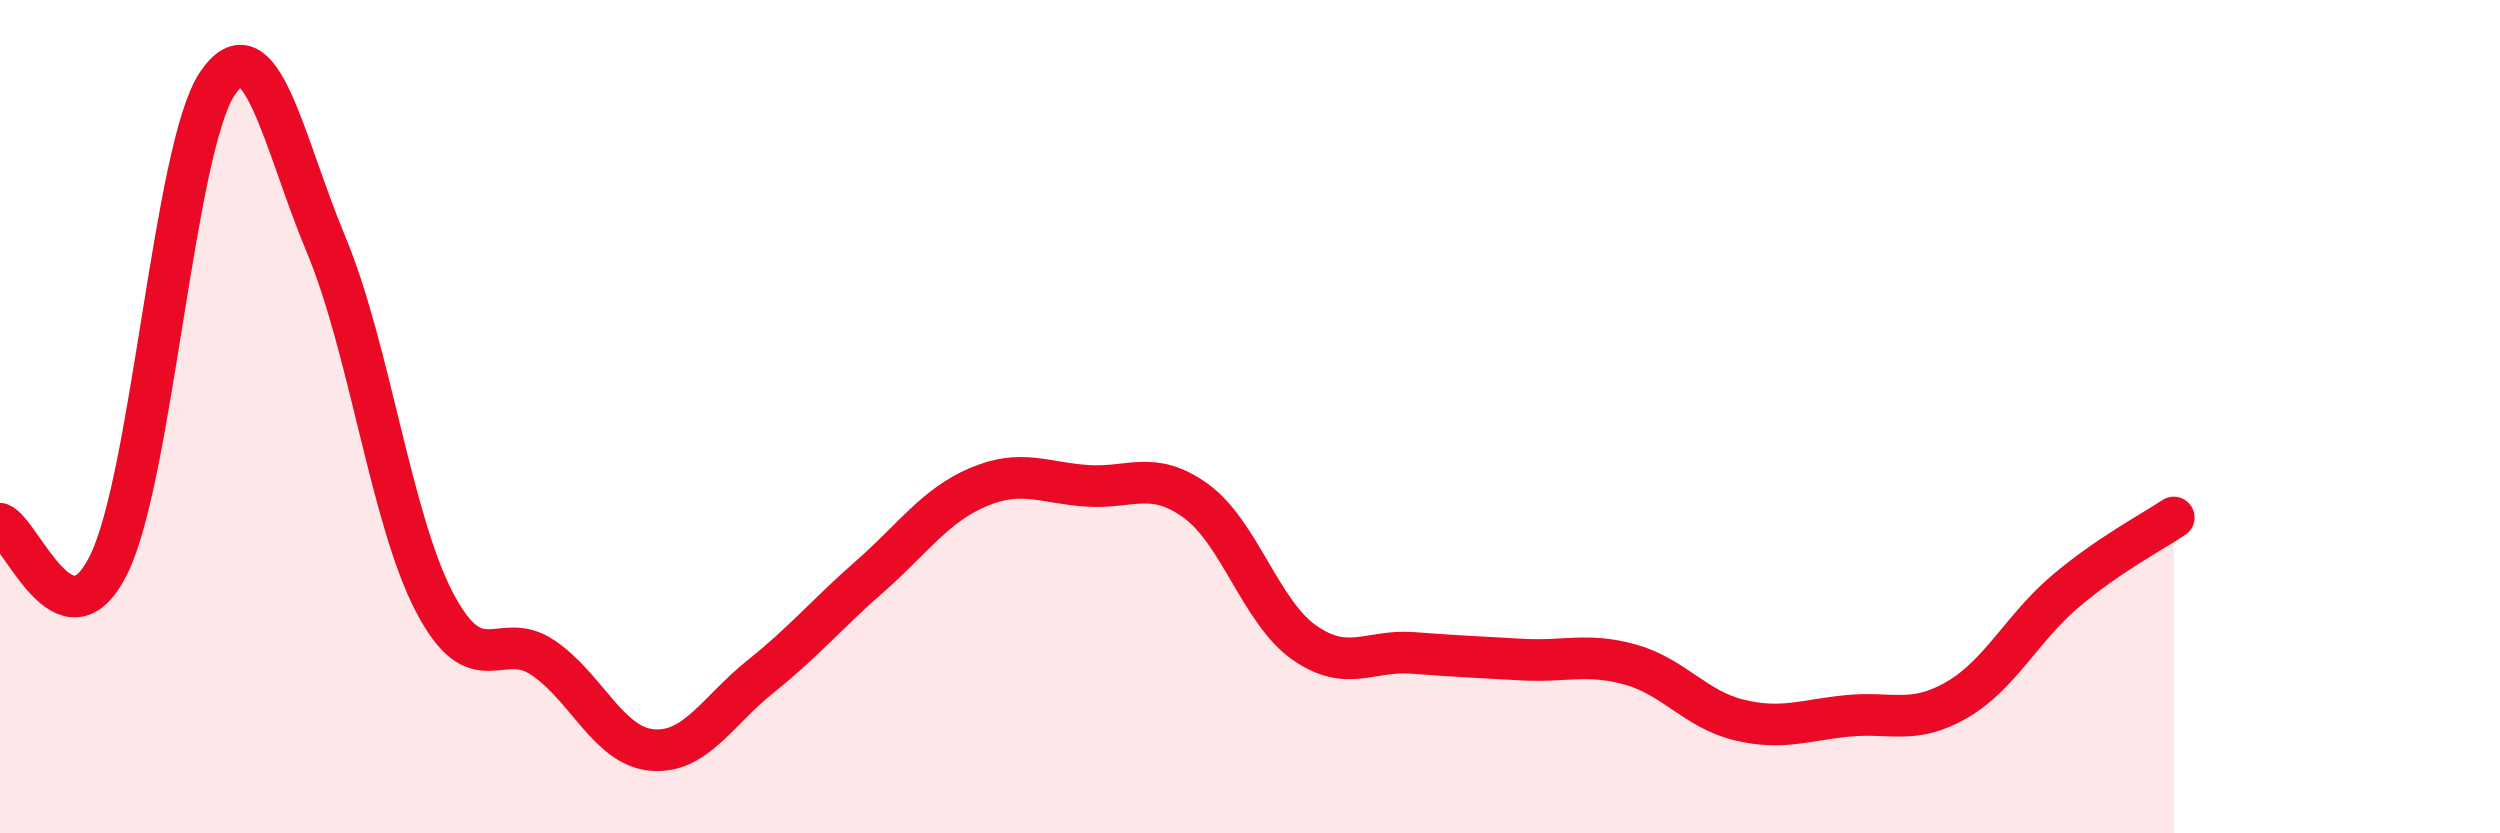
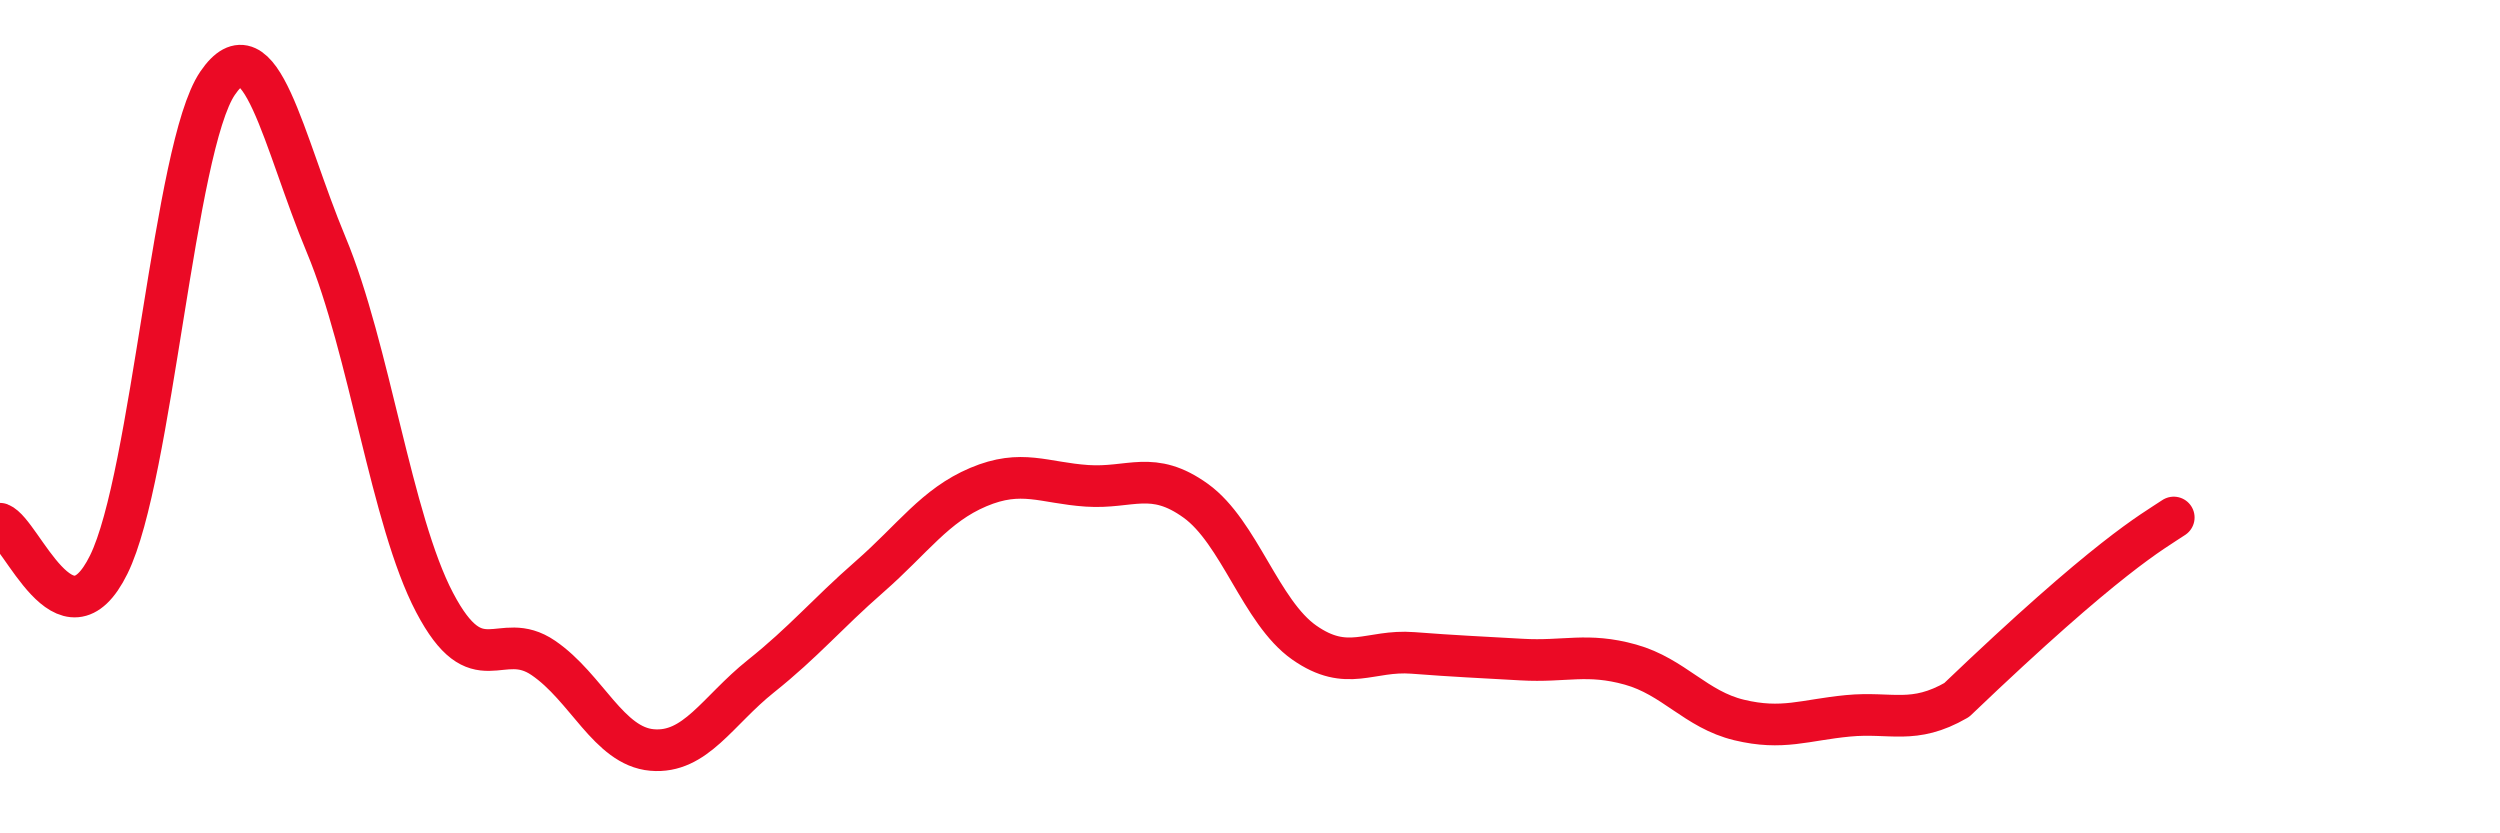
<svg xmlns="http://www.w3.org/2000/svg" width="60" height="20" viewBox="0 0 60 20">
-   <path d="M 0,12.57 C 0.52,12.77 1.57,15.66 2.61,13.55 C 3.65,11.44 4.18,3.53 5.22,2 C 6.26,0.47 6.79,3.39 7.83,5.88 C 8.87,8.37 9.39,12.48 10.43,14.46 C 11.47,16.44 12,15.08 13.04,15.79 C 14.08,16.5 14.61,17.91 15.65,18 C 16.69,18.09 17.22,17.06 18.26,16.23 C 19.3,15.4 19.83,14.75 20.87,13.84 C 21.91,12.93 22.44,12.13 23.48,11.69 C 24.52,11.25 25.05,11.59 26.09,11.66 C 27.13,11.73 27.66,11.27 28.7,12.02 C 29.74,12.77 30.26,14.69 31.3,15.42 C 32.34,16.15 32.87,15.59 33.91,15.67 C 34.95,15.75 35.48,15.77 36.52,15.83 C 37.56,15.89 38.09,15.66 39.13,15.95 C 40.17,16.24 40.7,17.03 41.74,17.28 C 42.78,17.53 43.31,17.28 44.35,17.18 C 45.39,17.08 45.92,17.4 46.96,16.8 C 48,16.2 48.53,15.07 49.57,14.19 C 50.61,13.31 51.65,12.77 52.17,12.42L52.17 20L0 20Z" fill="#EB0A25" opacity="0.1" stroke-linecap="round" stroke-linejoin="round" />
-   <path d="M 0,12.57 C 0.52,12.77 1.57,15.66 2.61,13.55 C 3.65,11.44 4.18,3.53 5.22,2 C 6.26,0.47 6.79,3.39 7.83,5.88 C 8.87,8.37 9.39,12.48 10.43,14.46 C 11.47,16.44 12,15.08 13.04,15.79 C 14.08,16.5 14.61,17.91 15.65,18 C 16.69,18.09 17.22,17.06 18.26,16.23 C 19.3,15.4 19.83,14.75 20.87,13.84 C 21.91,12.93 22.44,12.13 23.48,11.69 C 24.52,11.25 25.05,11.59 26.09,11.66 C 27.13,11.73 27.66,11.27 28.7,12.02 C 29.74,12.77 30.26,14.69 31.3,15.42 C 32.34,16.15 32.87,15.59 33.91,15.67 C 34.95,15.75 35.48,15.77 36.52,15.83 C 37.56,15.89 38.09,15.66 39.13,15.95 C 40.17,16.24 40.7,17.03 41.74,17.28 C 42.78,17.53 43.31,17.28 44.35,17.18 C 45.39,17.08 45.92,17.4 46.96,16.8 C 48,16.2 48.53,15.07 49.57,14.19 C 50.61,13.31 51.65,12.77 52.17,12.42" stroke="#EB0A25" stroke-width="1" fill="none" stroke-linecap="round" stroke-linejoin="round" />
+   <path d="M 0,12.57 C 0.52,12.77 1.57,15.66 2.61,13.55 C 3.65,11.44 4.18,3.53 5.22,2 C 6.26,0.47 6.79,3.39 7.83,5.88 C 8.87,8.37 9.39,12.48 10.43,14.46 C 11.47,16.44 12,15.08 13.04,15.79 C 14.08,16.5 14.61,17.91 15.65,18 C 16.69,18.09 17.22,17.06 18.26,16.23 C 19.3,15.4 19.83,14.75 20.87,13.84 C 21.91,12.93 22.44,12.13 23.48,11.69 C 24.52,11.25 25.05,11.59 26.09,11.66 C 27.13,11.73 27.66,11.27 28.7,12.02 C 29.74,12.77 30.26,14.69 31.3,15.42 C 32.34,16.15 32.87,15.59 33.91,15.67 C 34.95,15.75 35.48,15.77 36.52,15.83 C 37.56,15.89 38.09,15.66 39.13,15.95 C 40.17,16.24 40.7,17.03 41.74,17.28 C 42.78,17.53 43.31,17.28 44.35,17.18 C 45.39,17.08 45.92,17.4 46.96,16.8 C 50.61,13.31 51.65,12.77 52.17,12.42" stroke="#EB0A25" stroke-width="1" fill="none" stroke-linecap="round" stroke-linejoin="round" />
</svg>